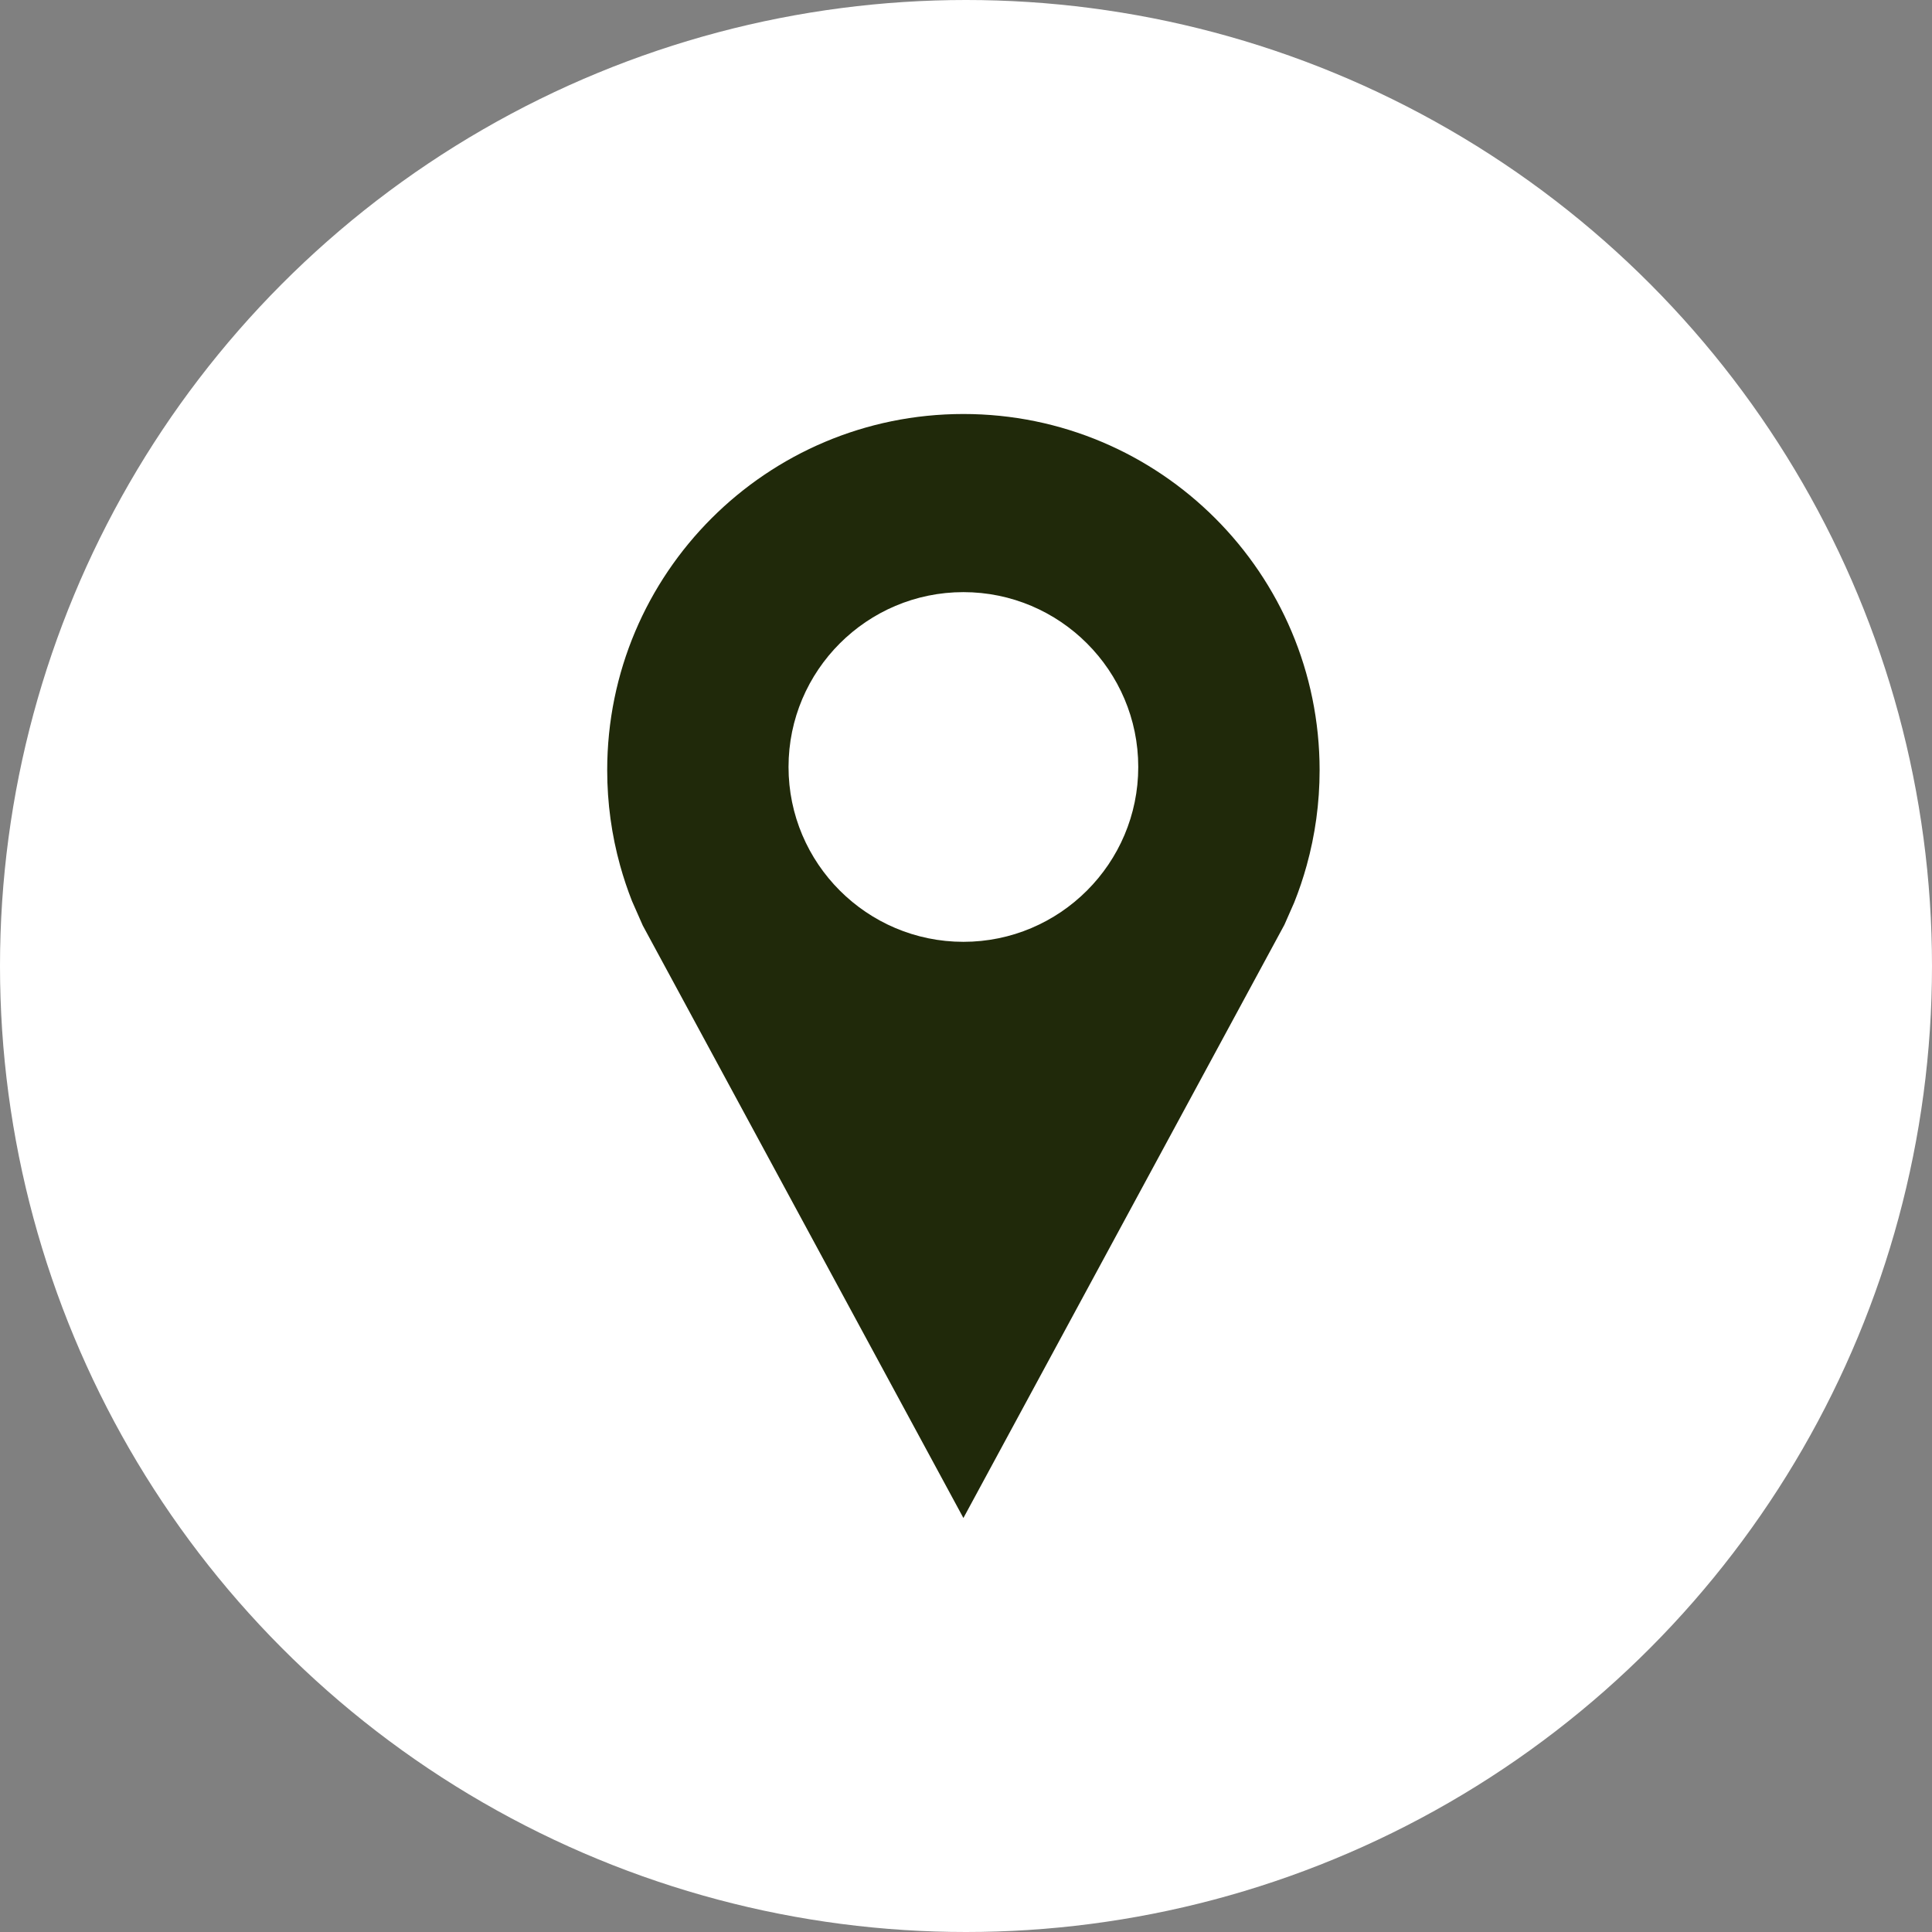
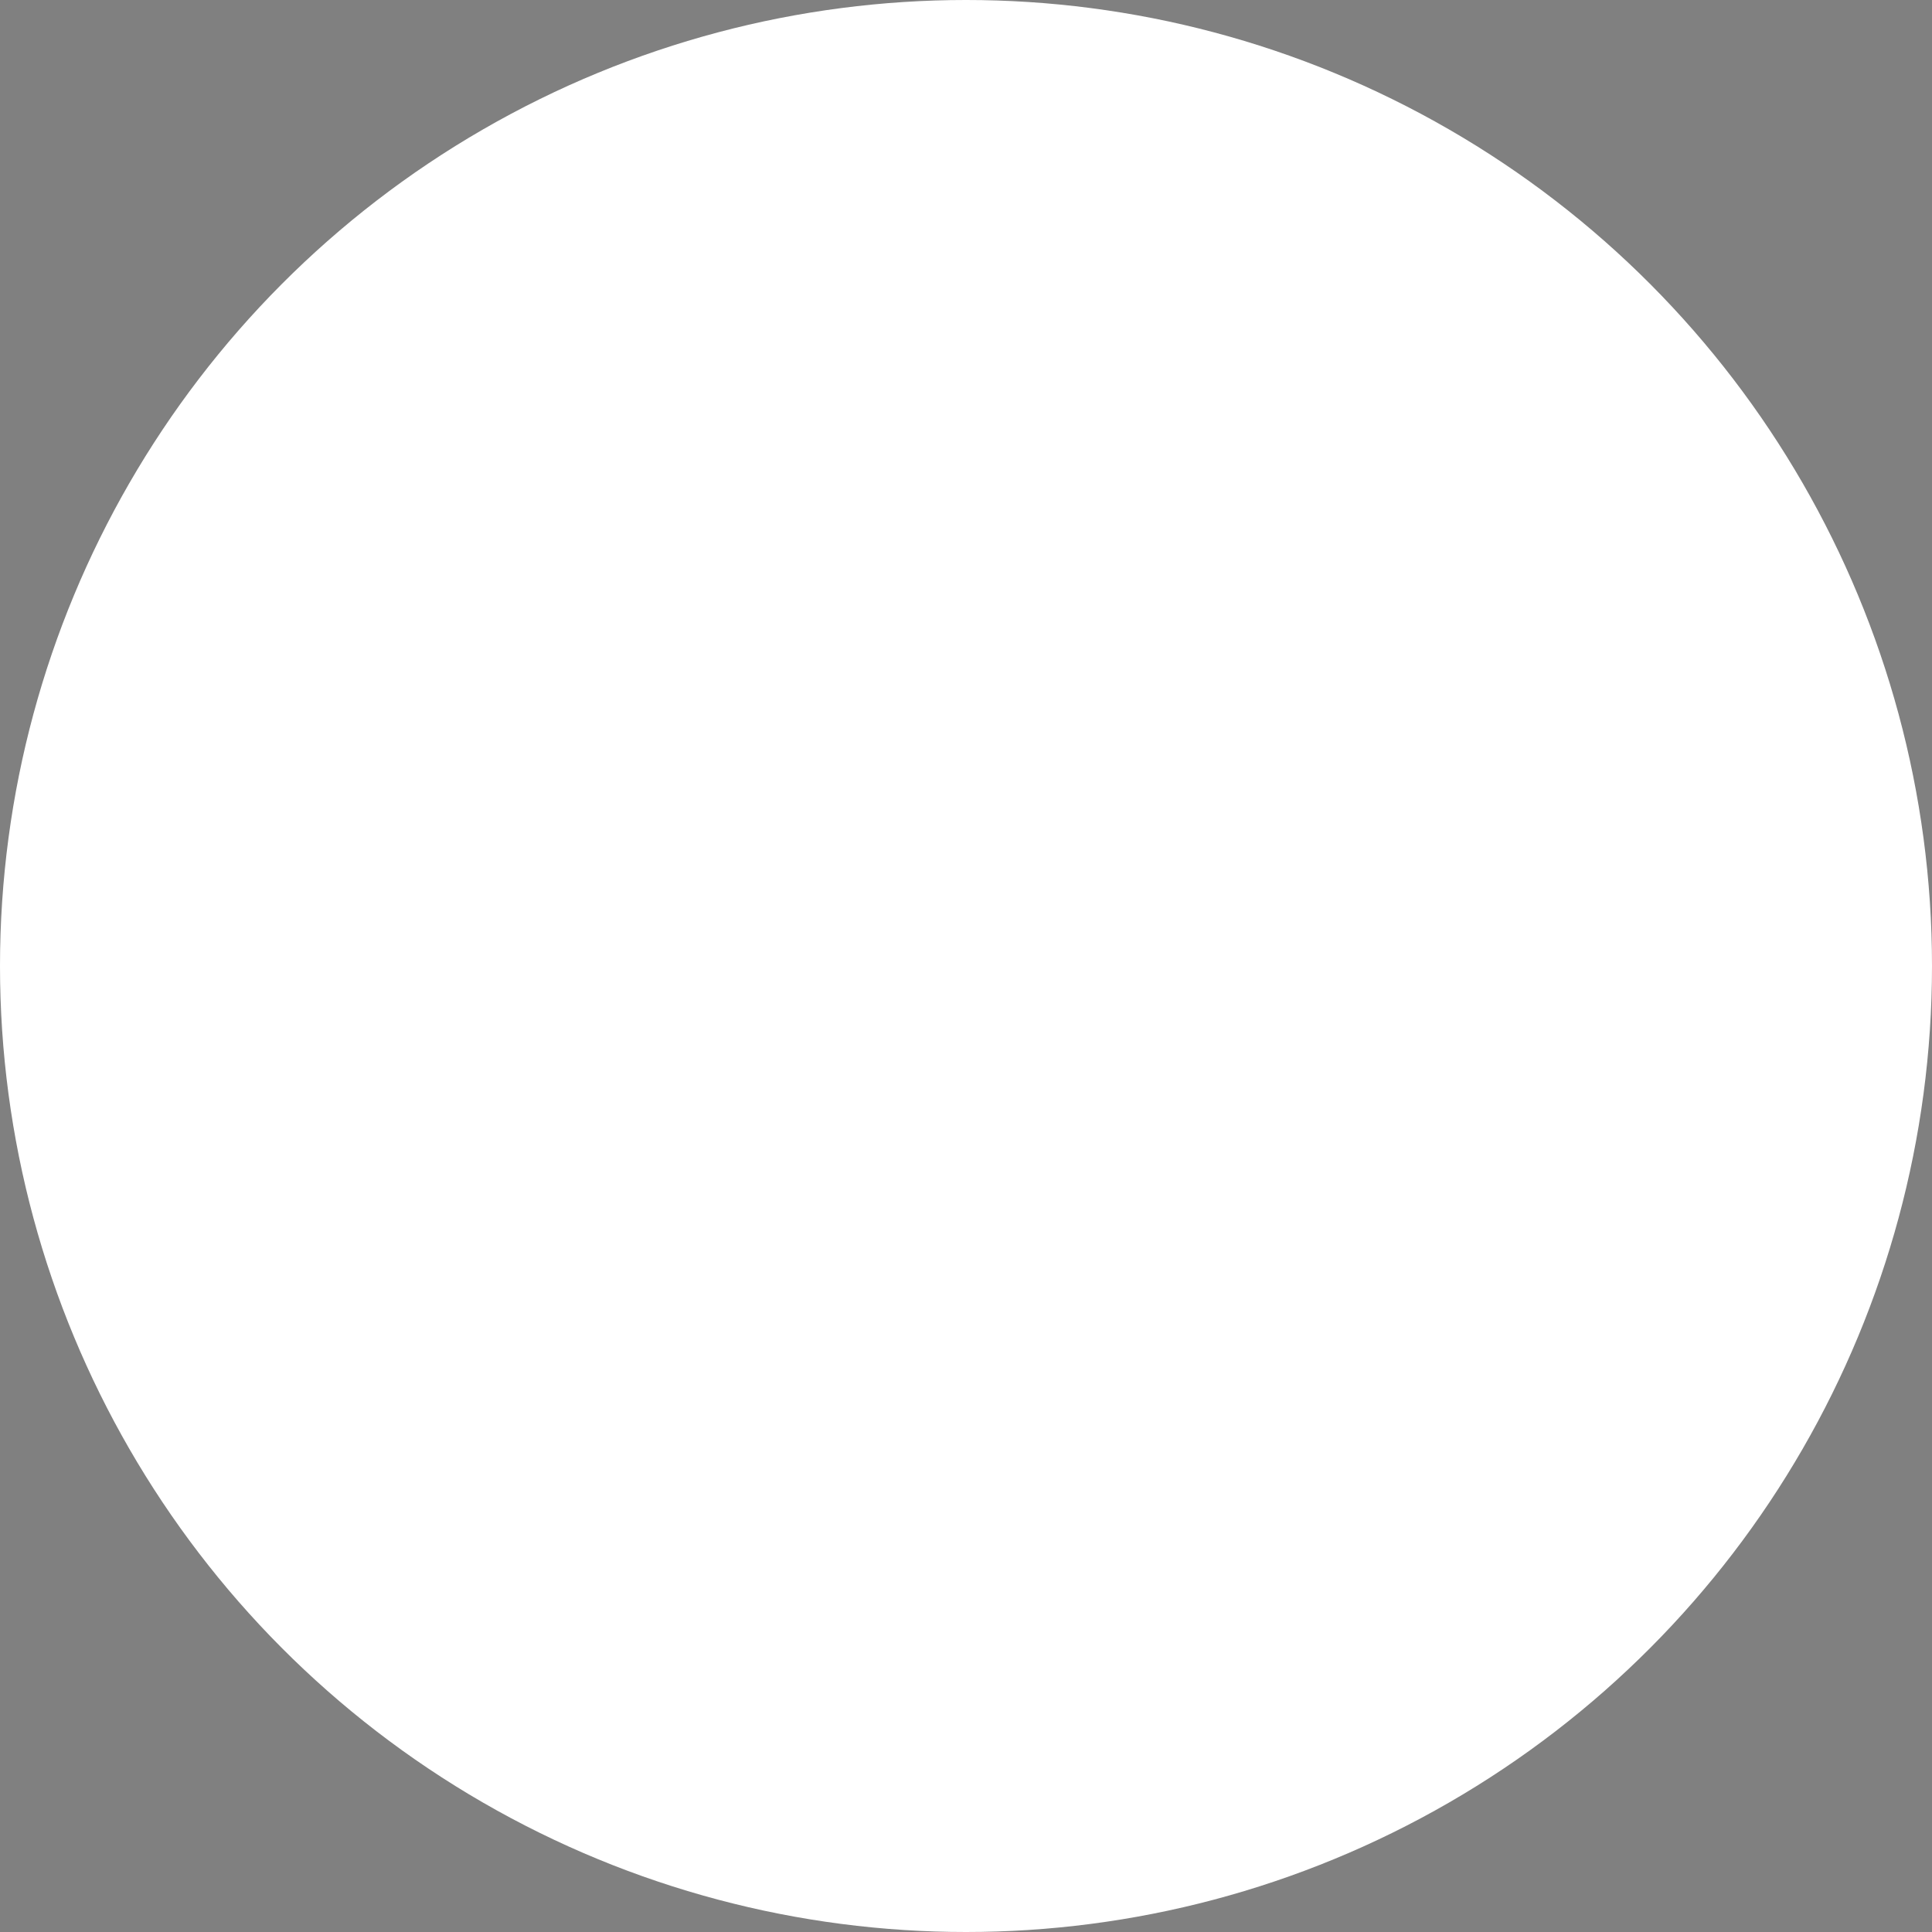
<svg xmlns="http://www.w3.org/2000/svg" width="70" height="70" viewBox="0 0 70 70" fill="none">
  <rect x="0" y="0" width="70" height="70" fill="#808080" stroke="none" />
  <circle cx="35" cy="35" r="35" fill="white" />
-   <path d="M34.906 15C27.778 15 22 20.778 22 27.906C22 29.101 22.163 30.258 22.467 31.356C22.589 31.796 22.733 32.226 22.898 32.646L23.29 33.535L34.906 55L46.537 33.505L46.89 32.703C47.065 32.266 47.217 31.816 47.344 31.356C47.648 30.258 47.812 29.101 47.812 27.906C47.811 20.778 42.033 15 34.906 15ZM34.906 34.124C31.412 34.124 28.57 31.282 28.57 27.789C28.57 24.296 31.412 21.454 34.906 21.454C38.399 21.454 41.241 24.296 41.241 27.789C41.241 31.282 38.399 34.124 34.906 34.124Z" fill="#20290A" />
</svg>